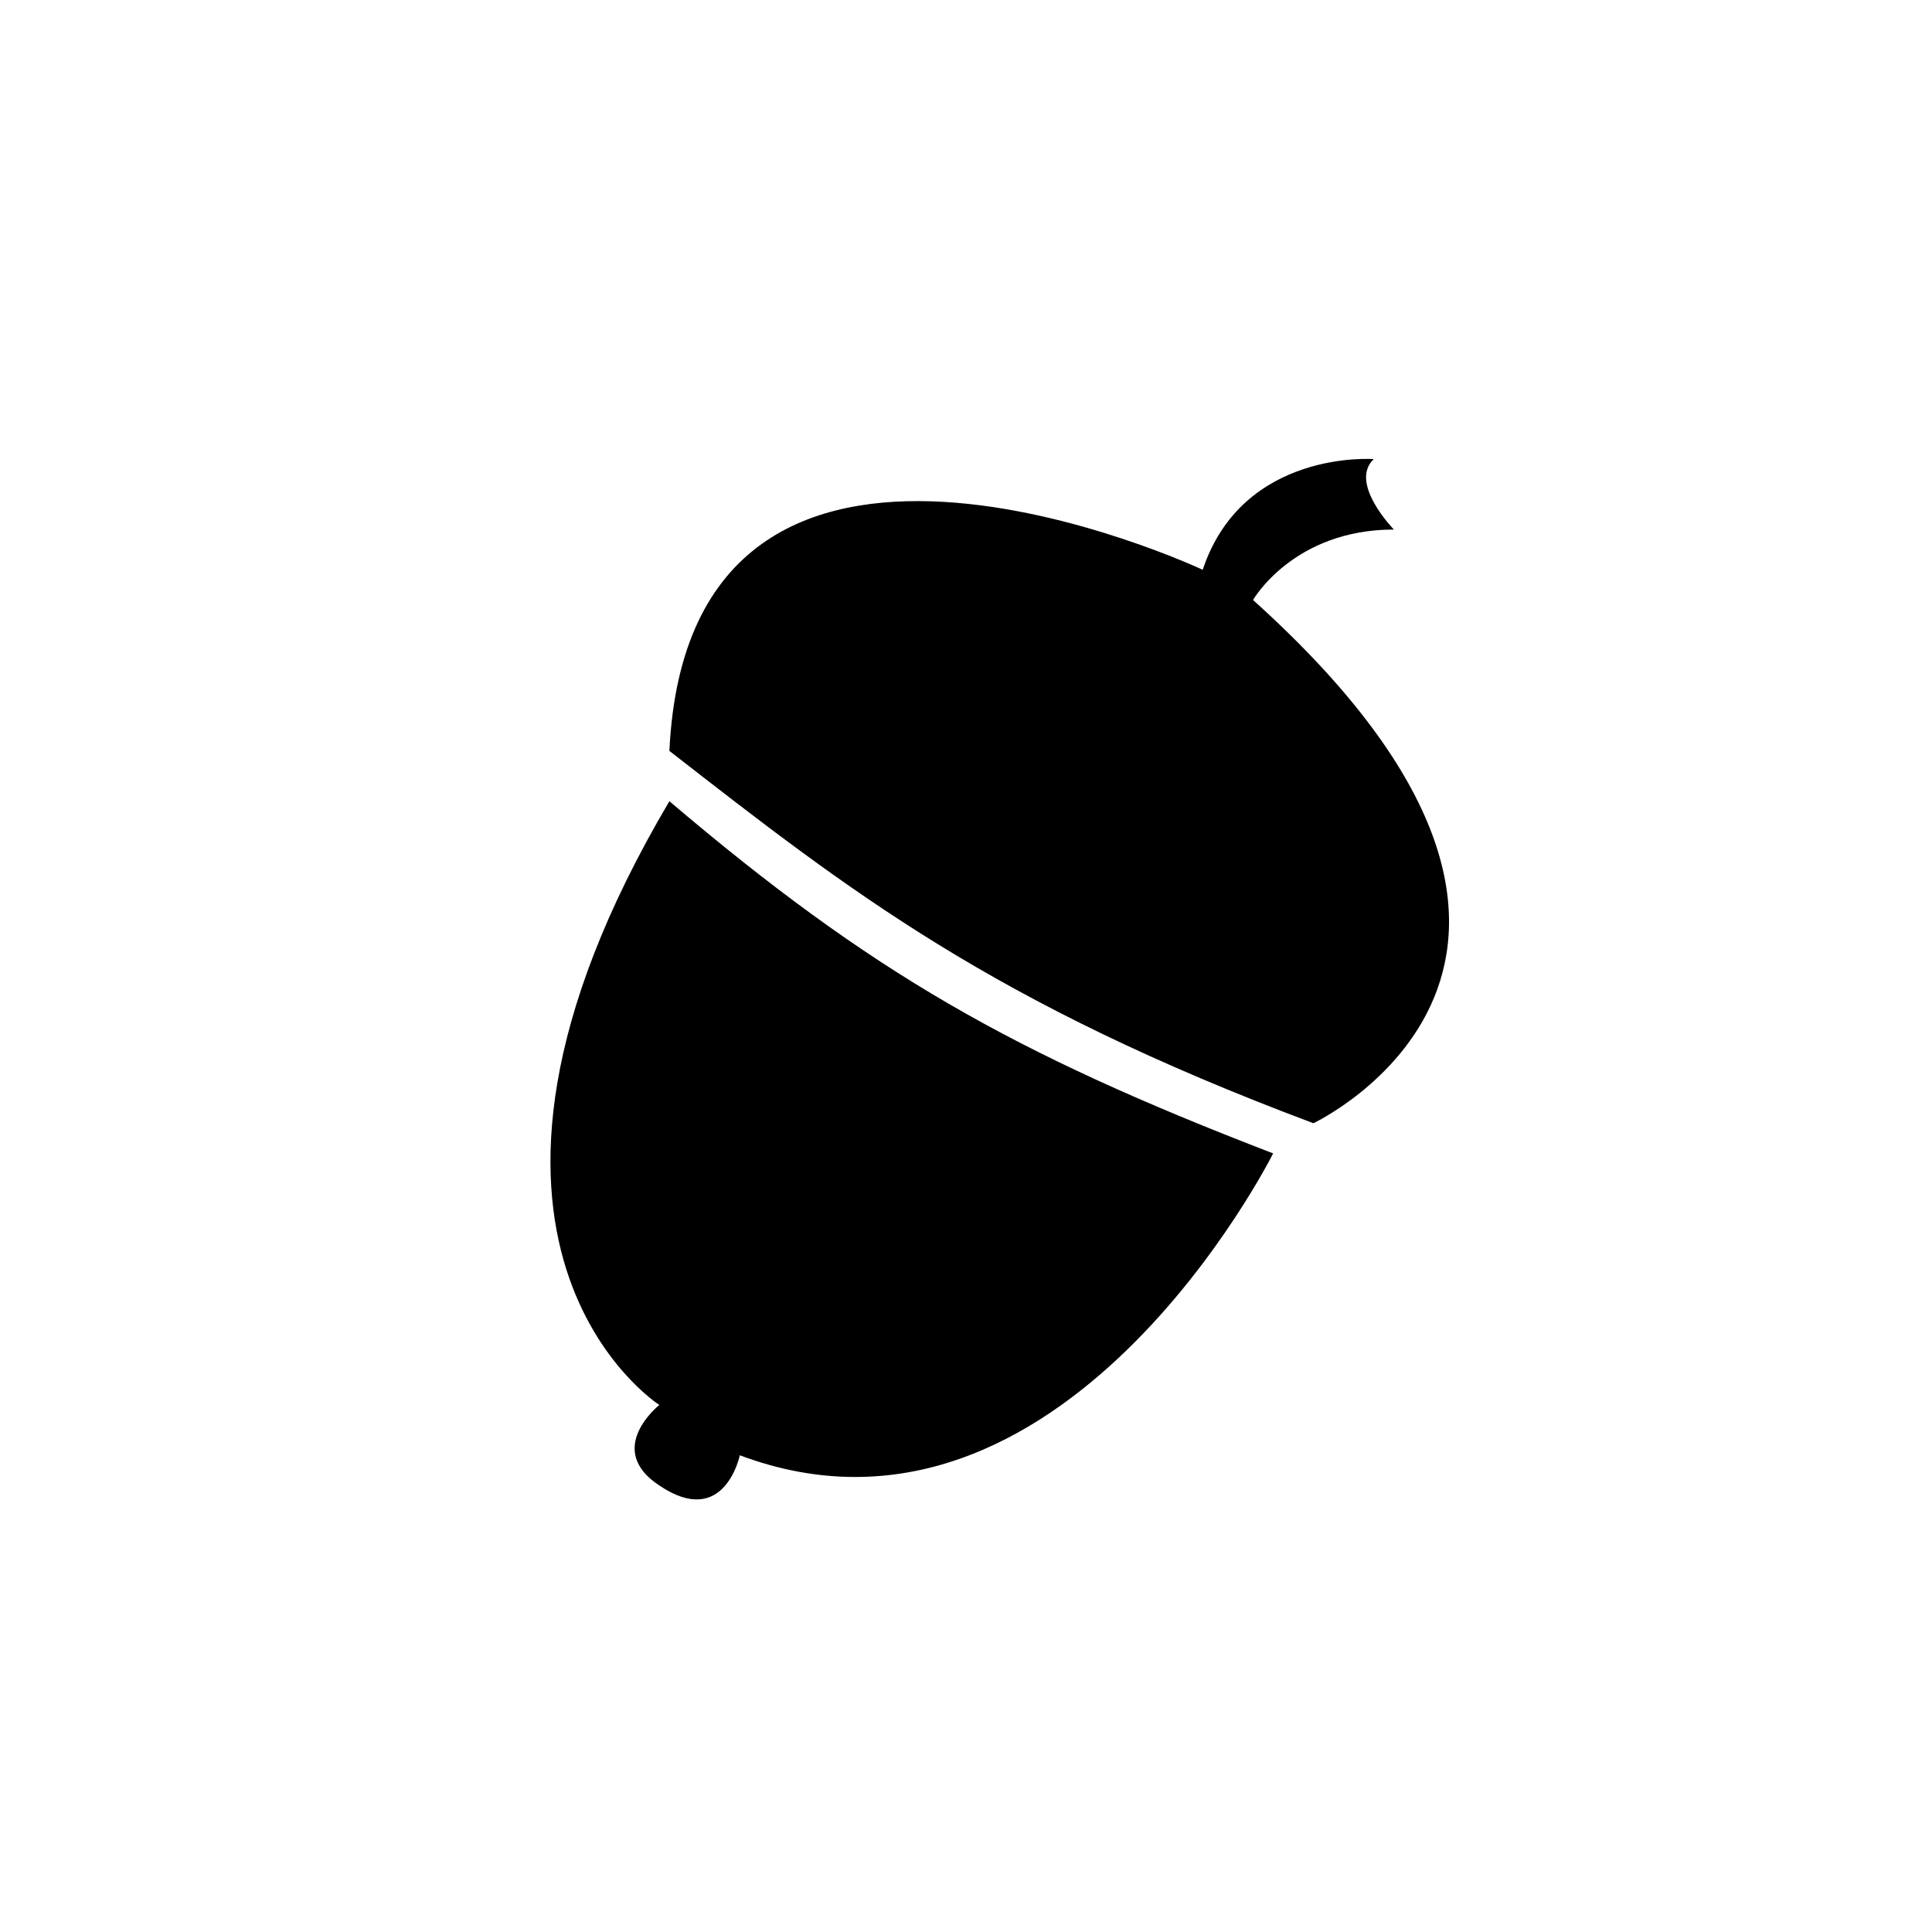
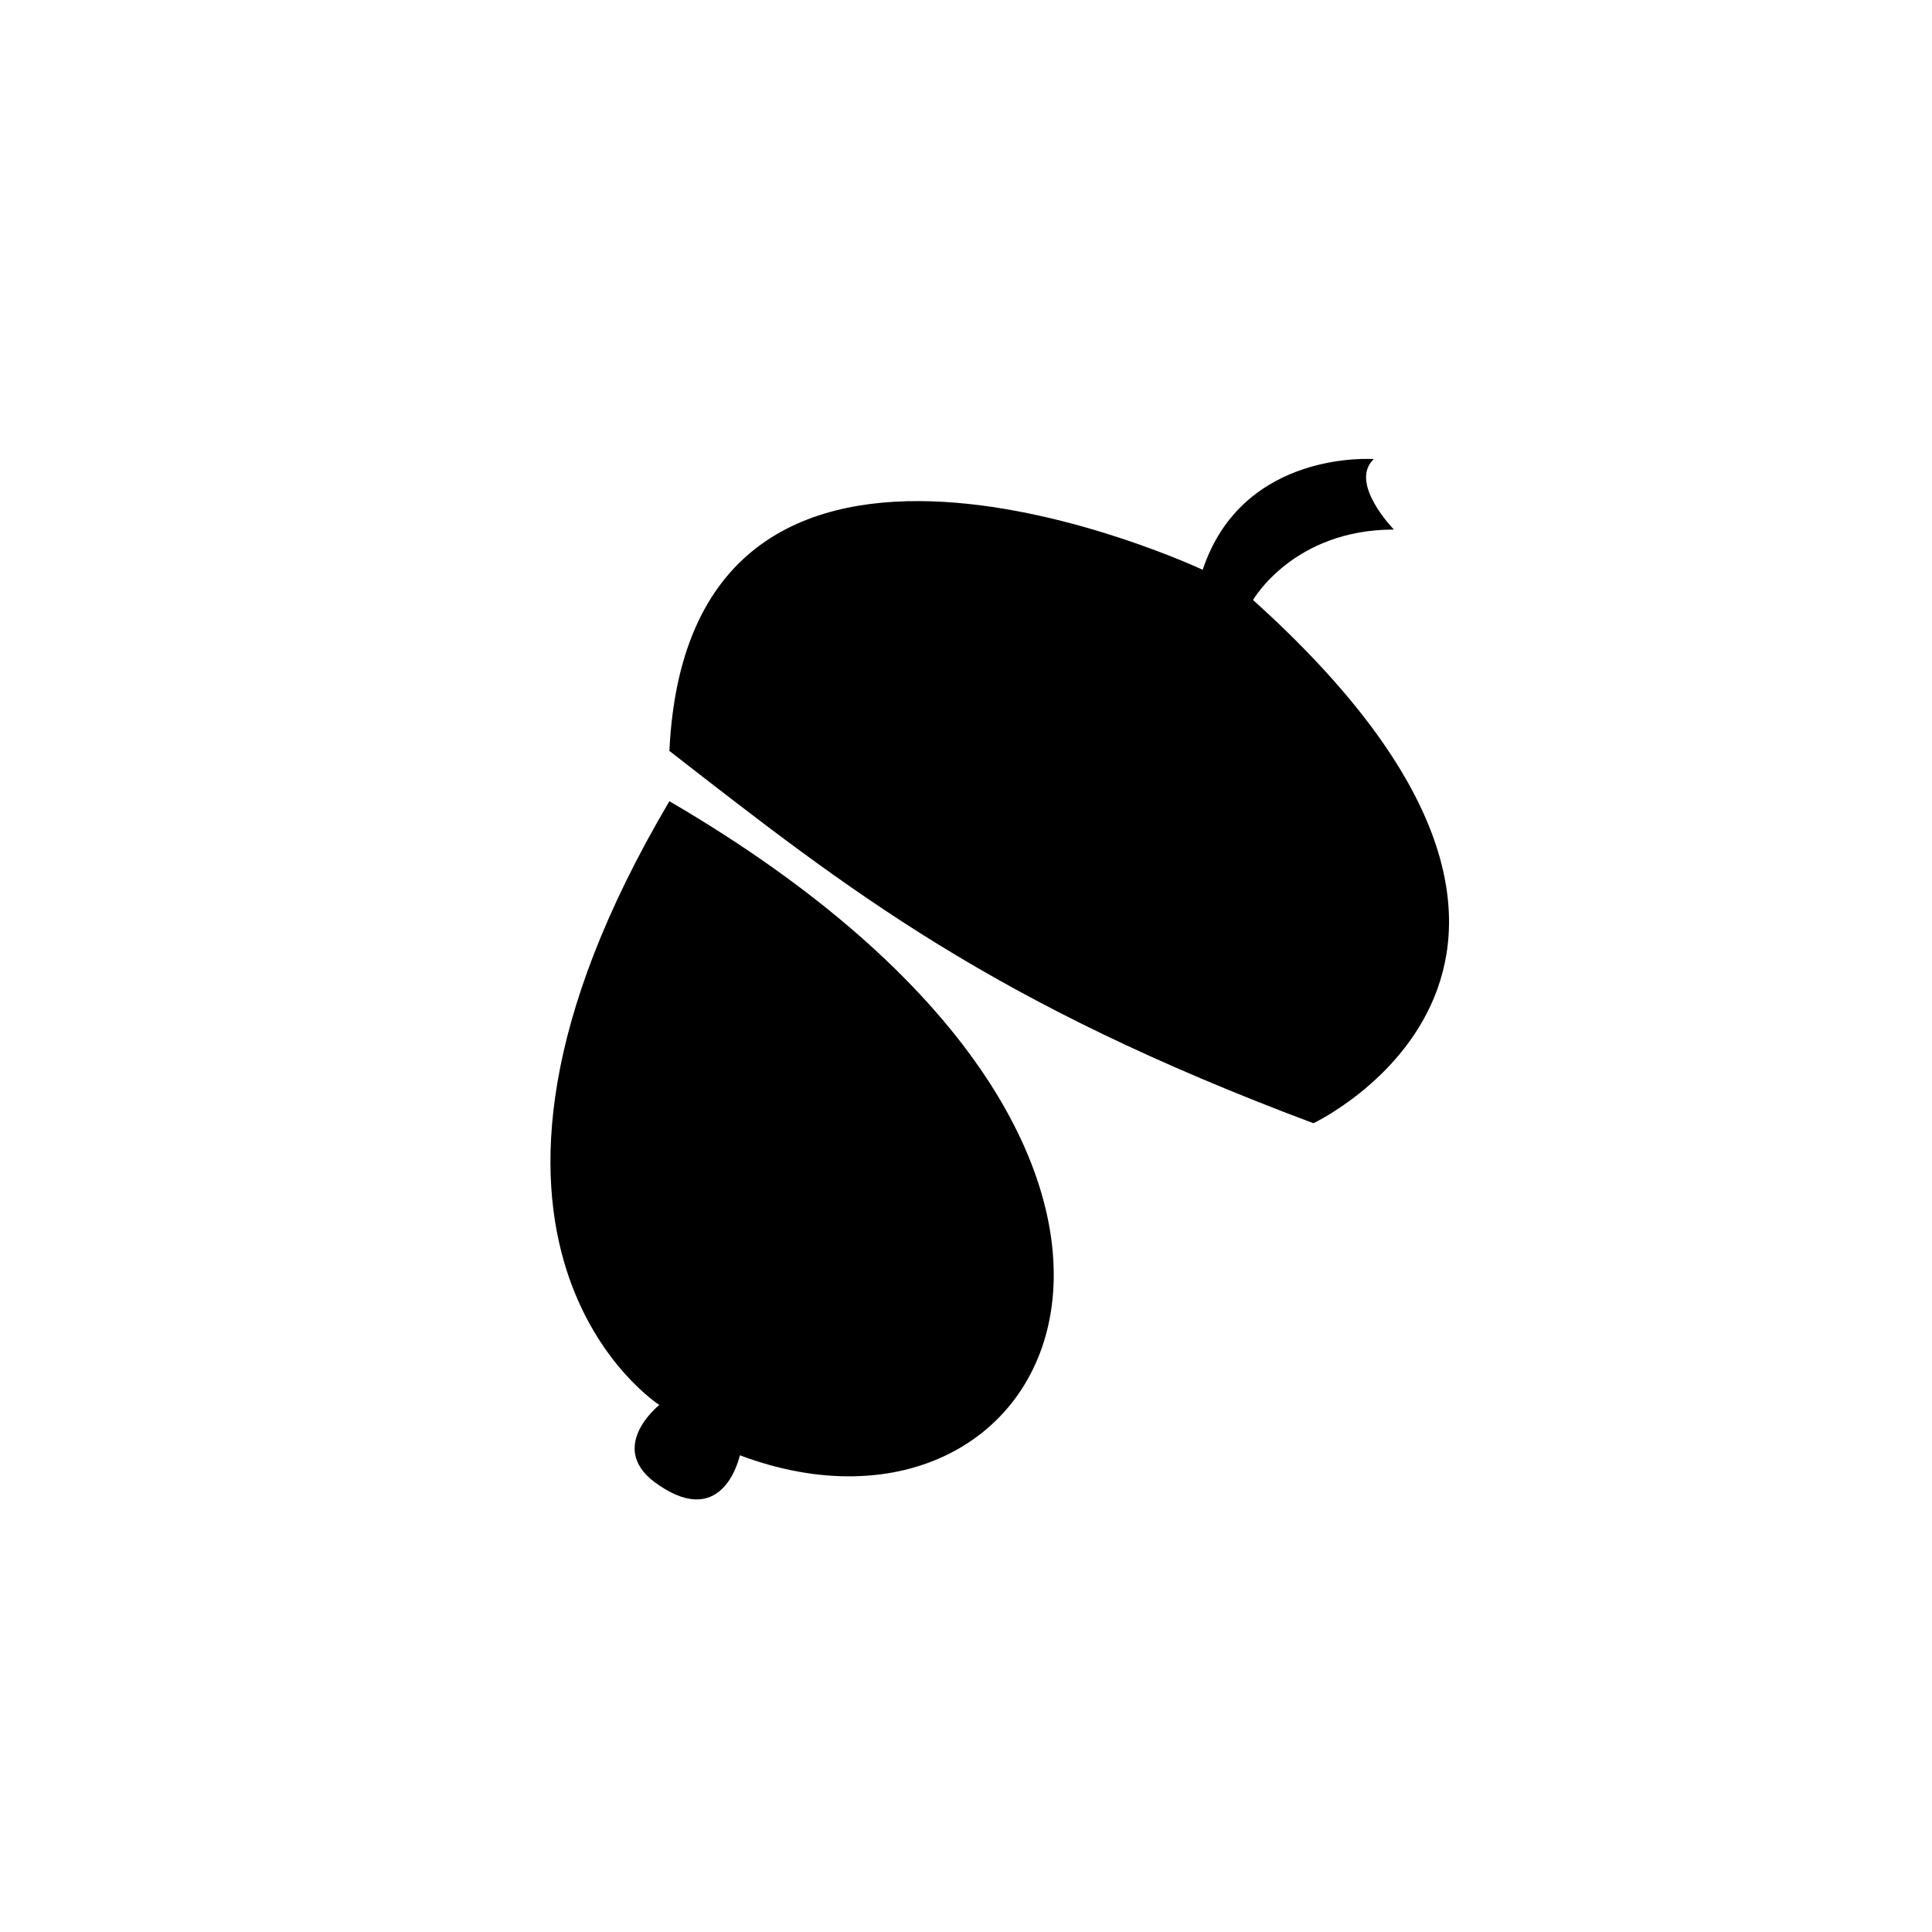
<svg xmlns="http://www.w3.org/2000/svg" width="800px" height="800px" viewBox="0 0 76 76" version="1.1" baseProfile="full" enable-background="new 0 0 76.00 76.00" xml:space="preserve">
-   <path fill="#000000" fill-opacity="1" stroke-width="0.2" stroke-linejoin="round" d="M 26.332,29.539C 27.124,12.914 47.311,22.414 47.311,22.414C 48.895,17.664 54.041,18.06 54.041,18.06C 53.042,19 54.832,20.831 54.832,20.831C 50.874,20.831 49.291,23.602 49.291,23.602C 65.124,37.852 51.666,44.185 51.666,44.185C 38.999,39.435 33.457,35.081 26.332,29.539 Z M 26.332,31.518C 34.249,38.247 39.791,41.414 50.082,45.372C 50.082,45.372 41.77,61.997 29.103,57.247C 29.103,57.247 28.5,60.167 25.936,58.435C 23.75,57 25.936,55.268 25.936,55.268C 25.936,55.268 16.041,48.935 26.332,31.518 Z " />
+   <path fill="#000000" fill-opacity="1" stroke-width="0.2" stroke-linejoin="round" d="M 26.332,29.539C 27.124,12.914 47.311,22.414 47.311,22.414C 48.895,17.664 54.041,18.06 54.041,18.06C 53.042,19 54.832,20.831 54.832,20.831C 50.874,20.831 49.291,23.602 49.291,23.602C 65.124,37.852 51.666,44.185 51.666,44.185C 38.999,39.435 33.457,35.081 26.332,29.539 Z M 26.332,31.518C 50.082,45.372 41.77,61.997 29.103,57.247C 29.103,57.247 28.5,60.167 25.936,58.435C 23.75,57 25.936,55.268 25.936,55.268C 25.936,55.268 16.041,48.935 26.332,31.518 Z " />
</svg>